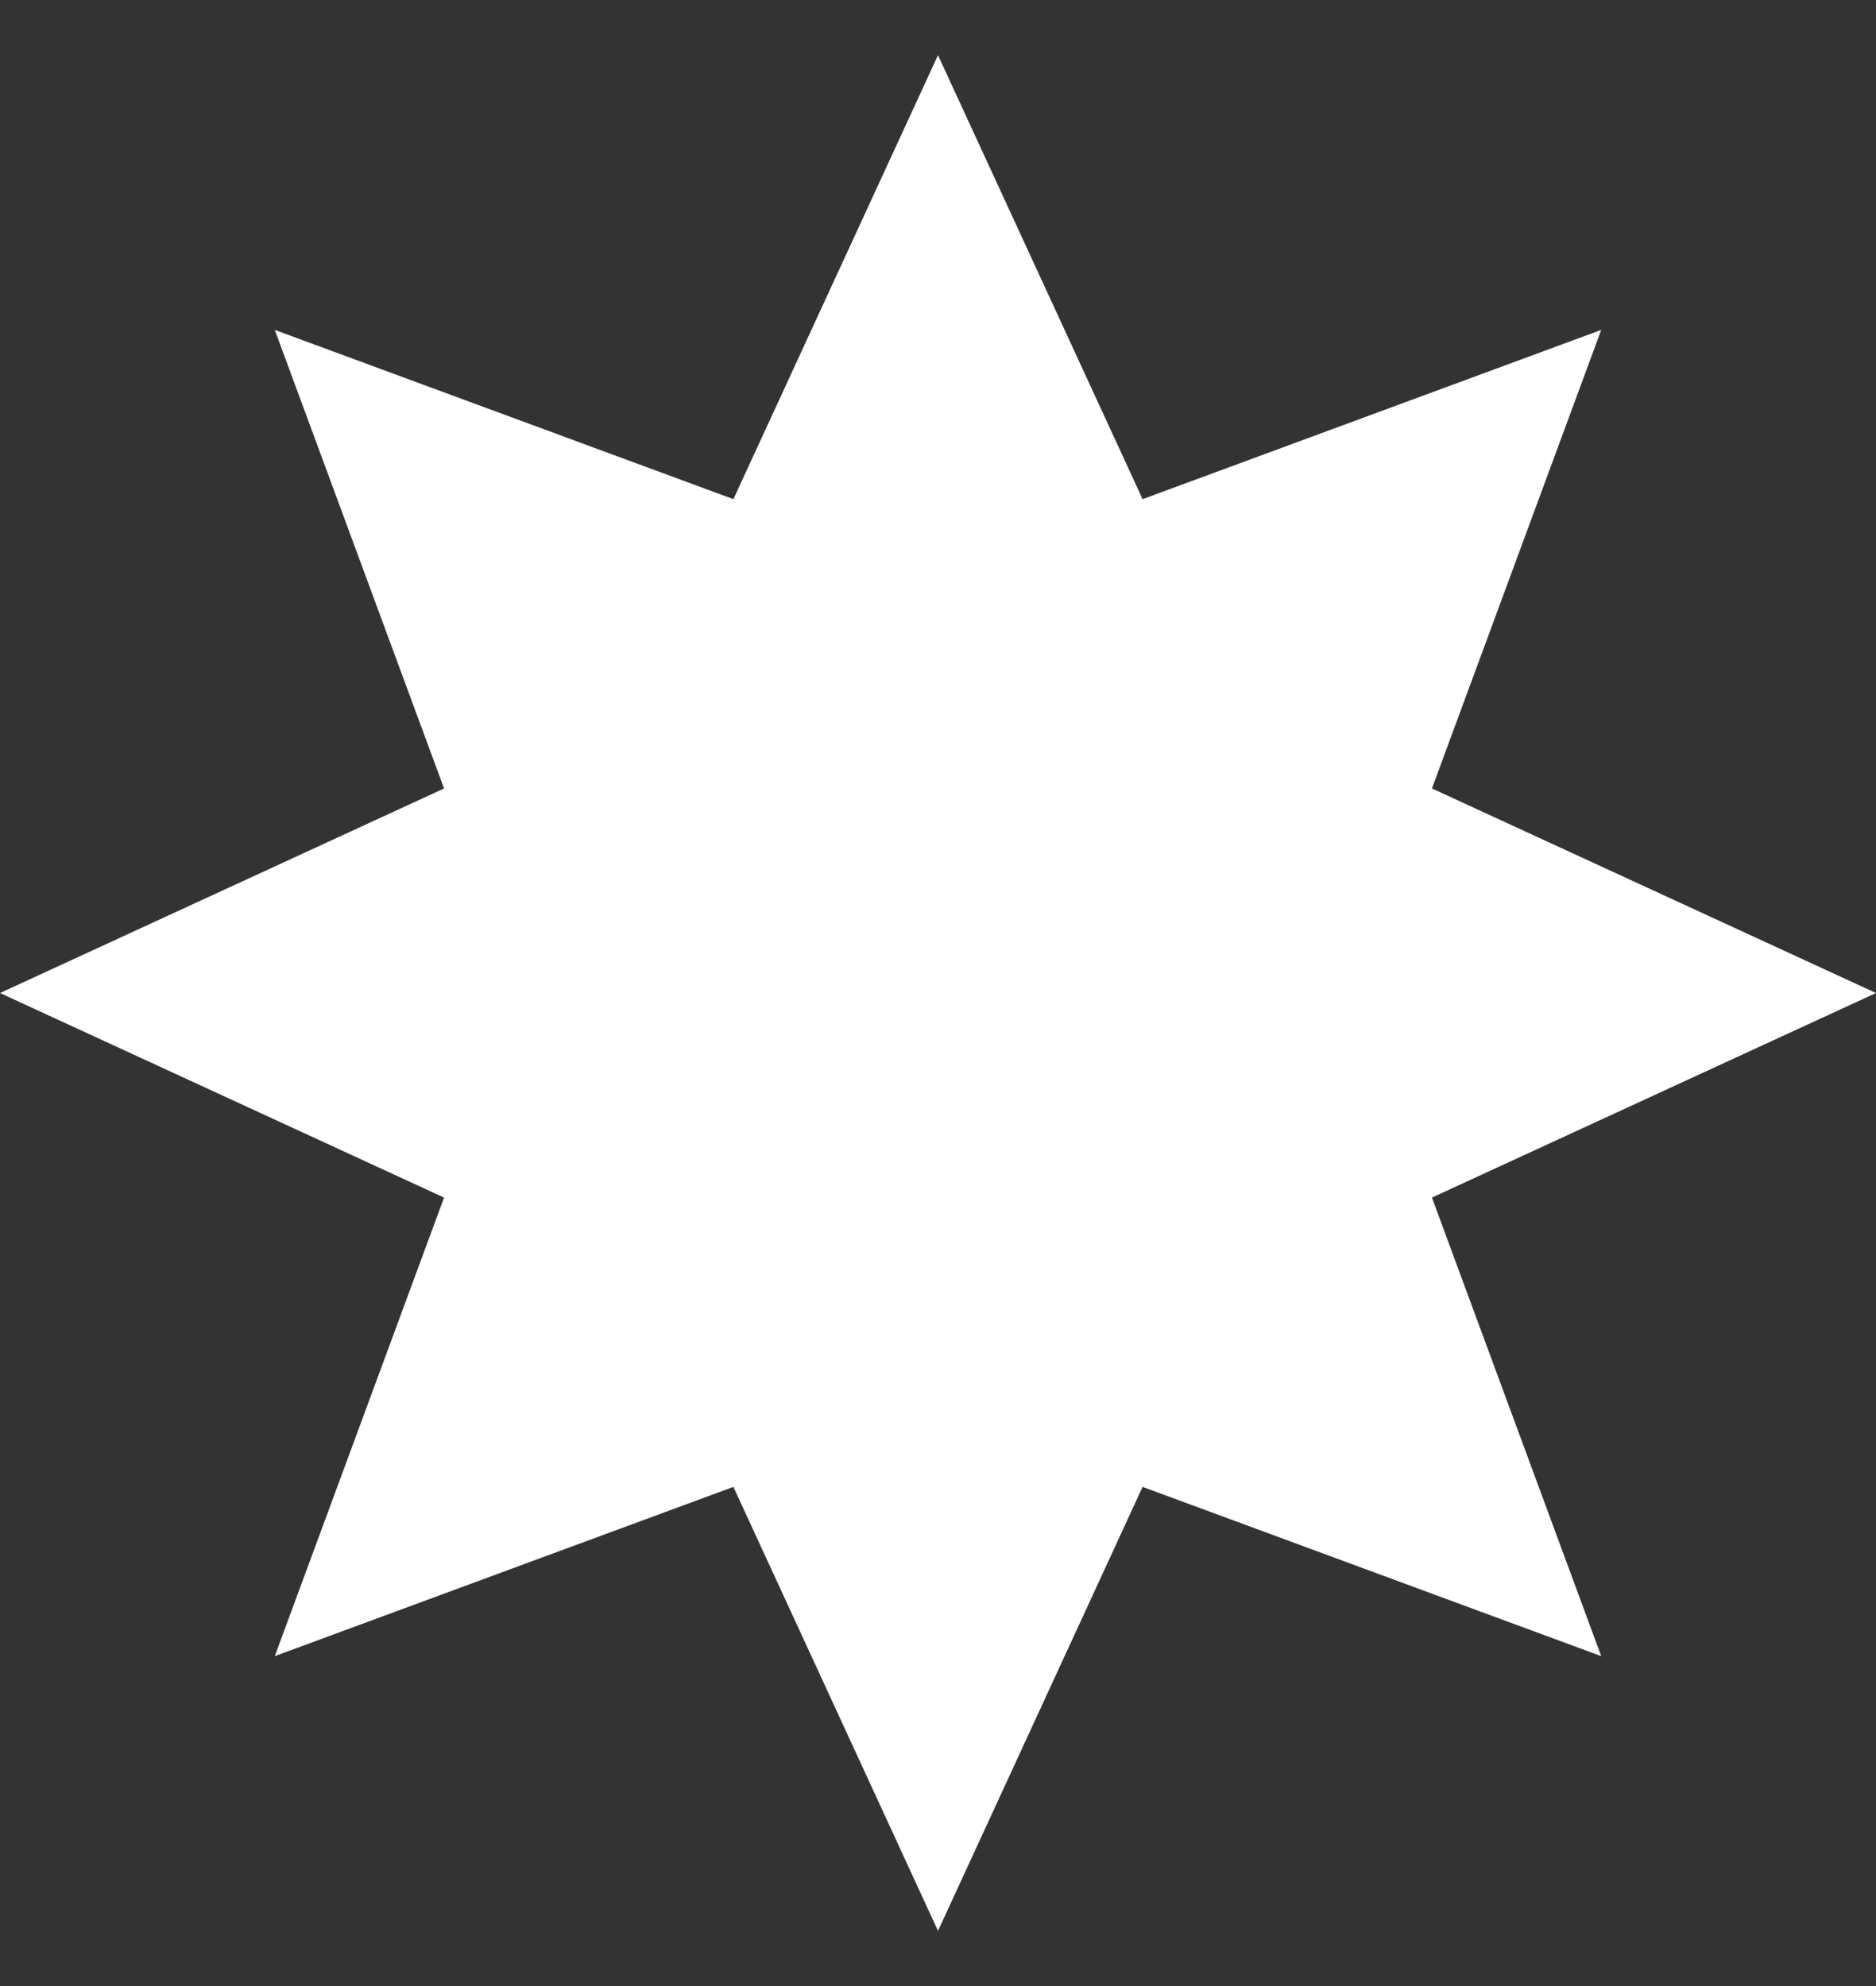
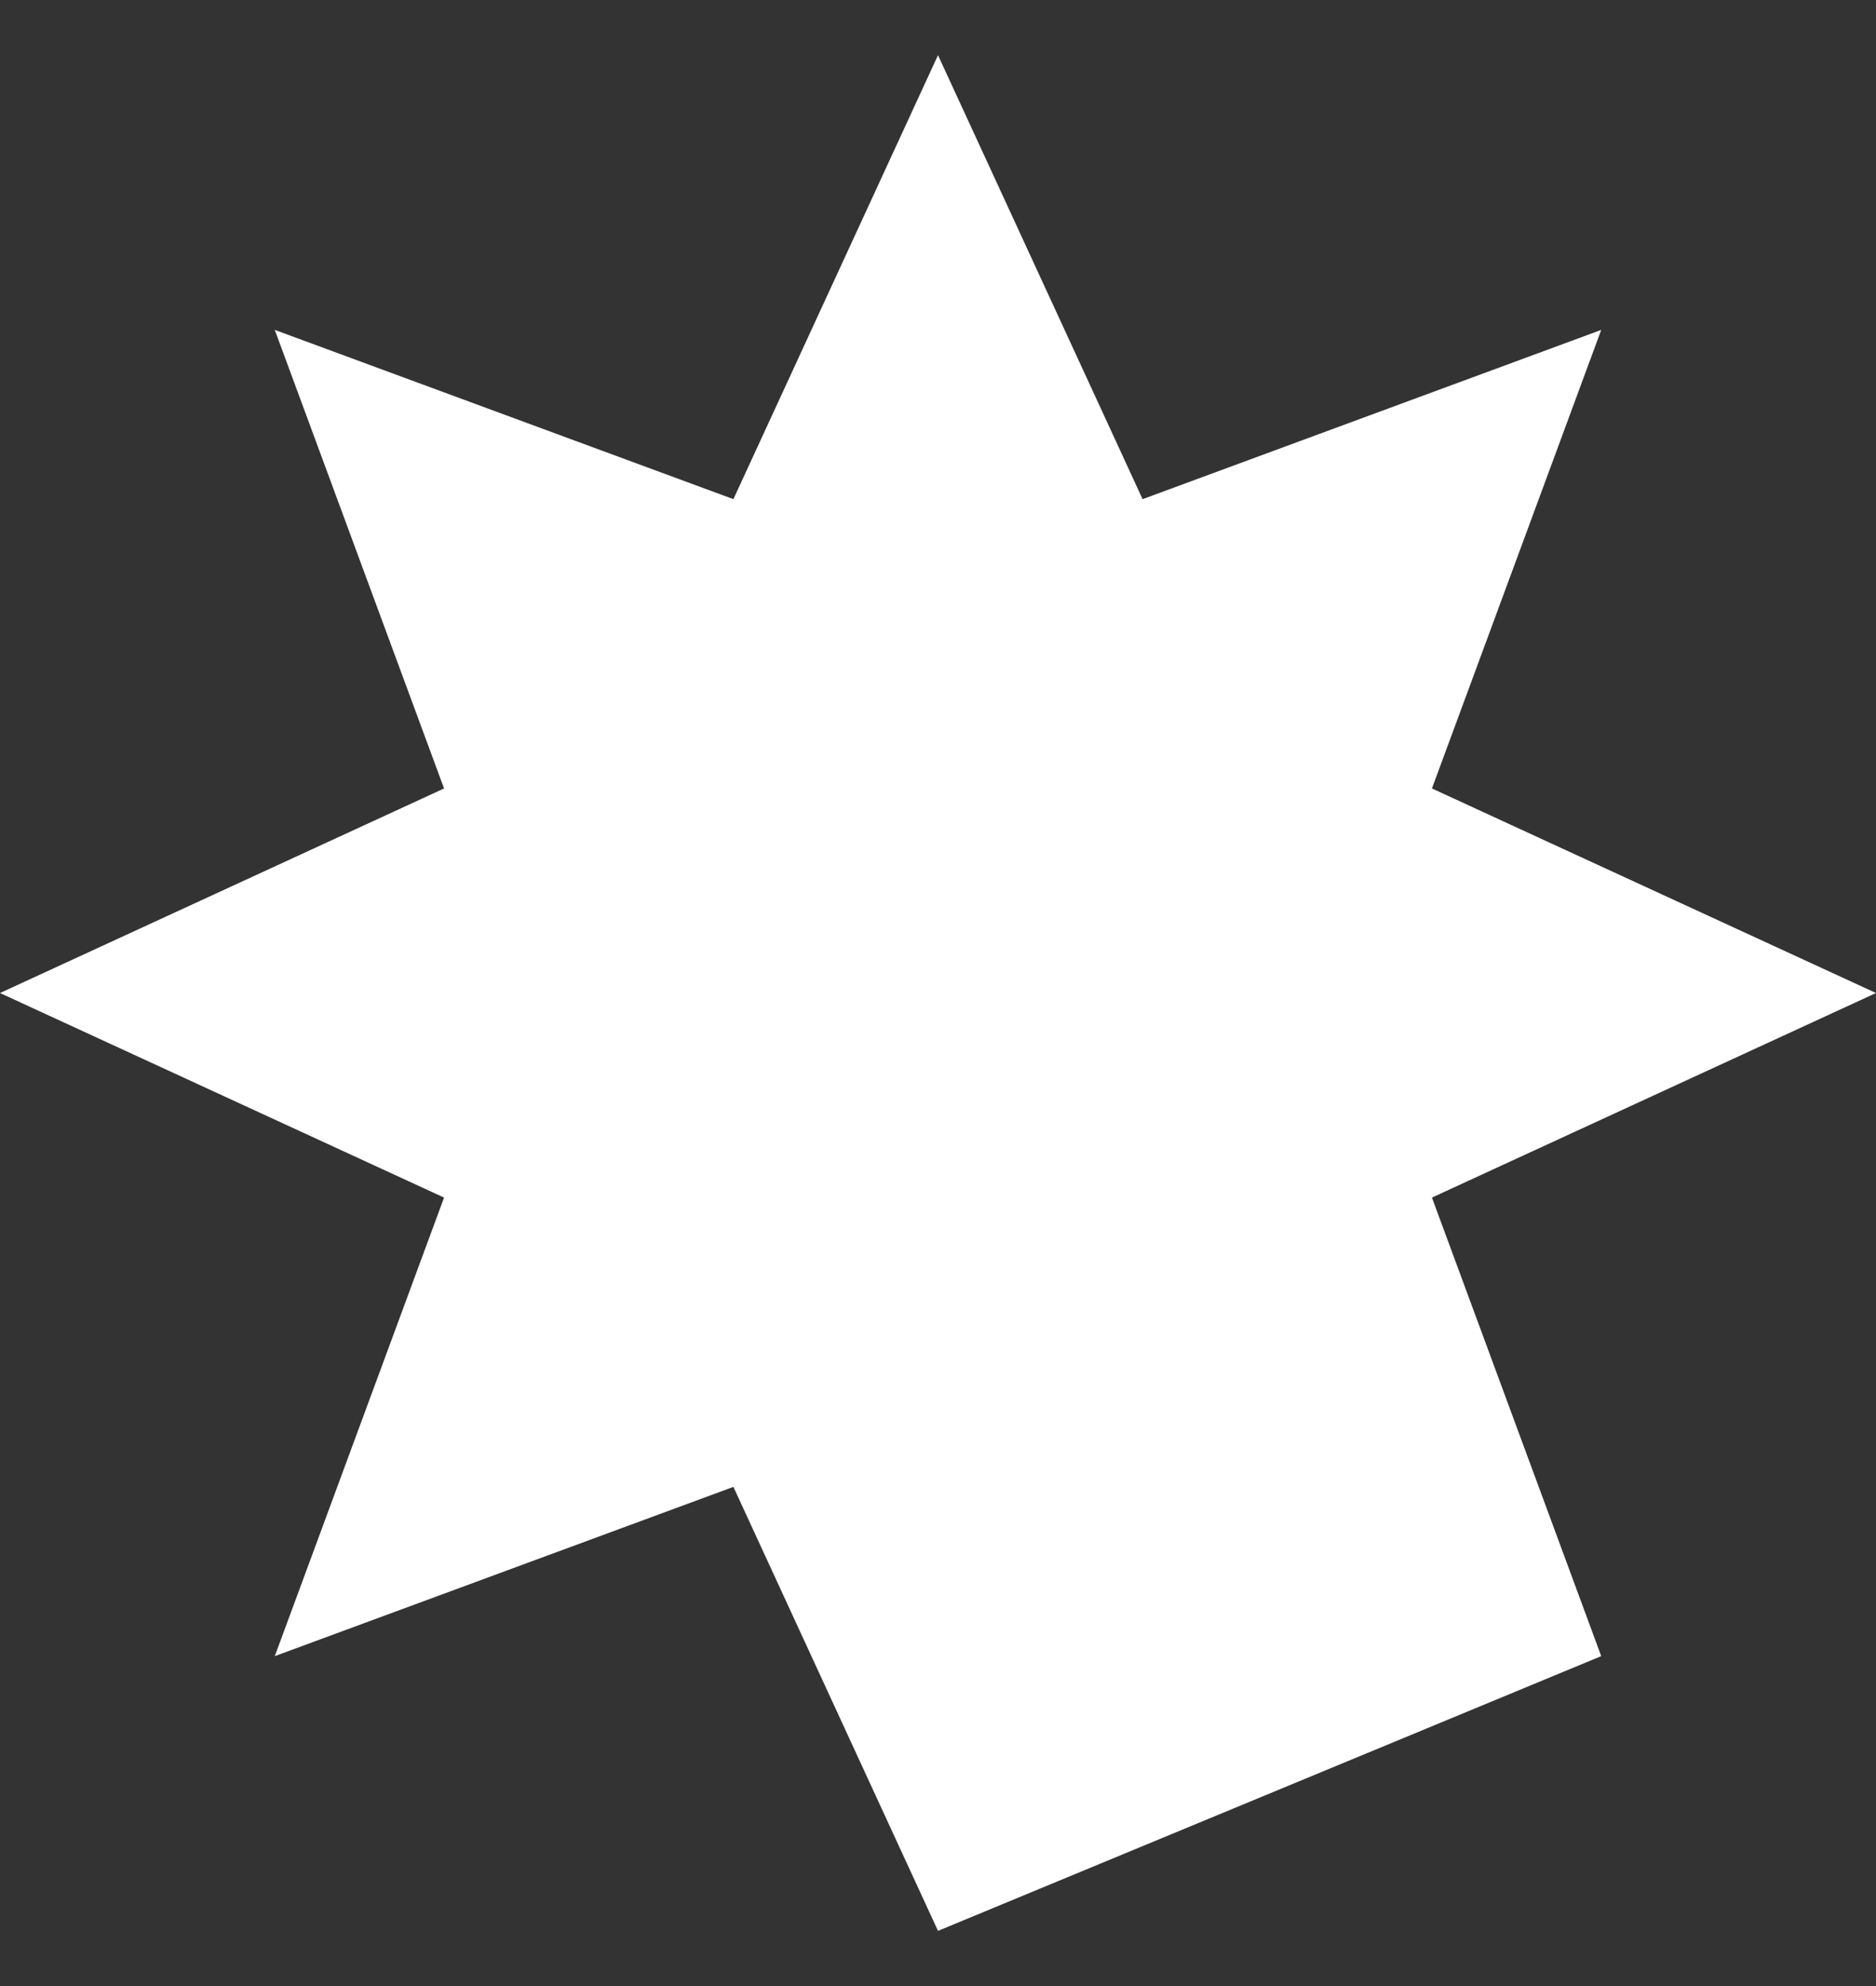
<svg xmlns="http://www.w3.org/2000/svg" fill="none" viewBox="0 0 17 18" height="18" width="17">
  <rect x="0" y="0" width="17" height="18" fill="#333333" stroke="none" />
-   <path fill="white" d="M8.5 0.5L10.354 4.524L14.51 2.99L12.976 7.146L17 9L12.976 10.854L14.51 15.01L10.354 13.476L8.5 17.5L6.646 13.476L2.49 15.01L4.024 10.854L0 9L4.024 7.146L2.49 2.99L6.646 4.524L8.5 0.5Z" />
+   <path fill="white" d="M8.5 0.5L10.354 4.524L14.51 2.99L12.976 7.146L17 9L12.976 10.854L14.51 15.01L8.5 17.5L6.646 13.476L2.49 15.01L4.024 10.854L0 9L4.024 7.146L2.49 2.99L6.646 4.524L8.5 0.5Z" />
</svg>